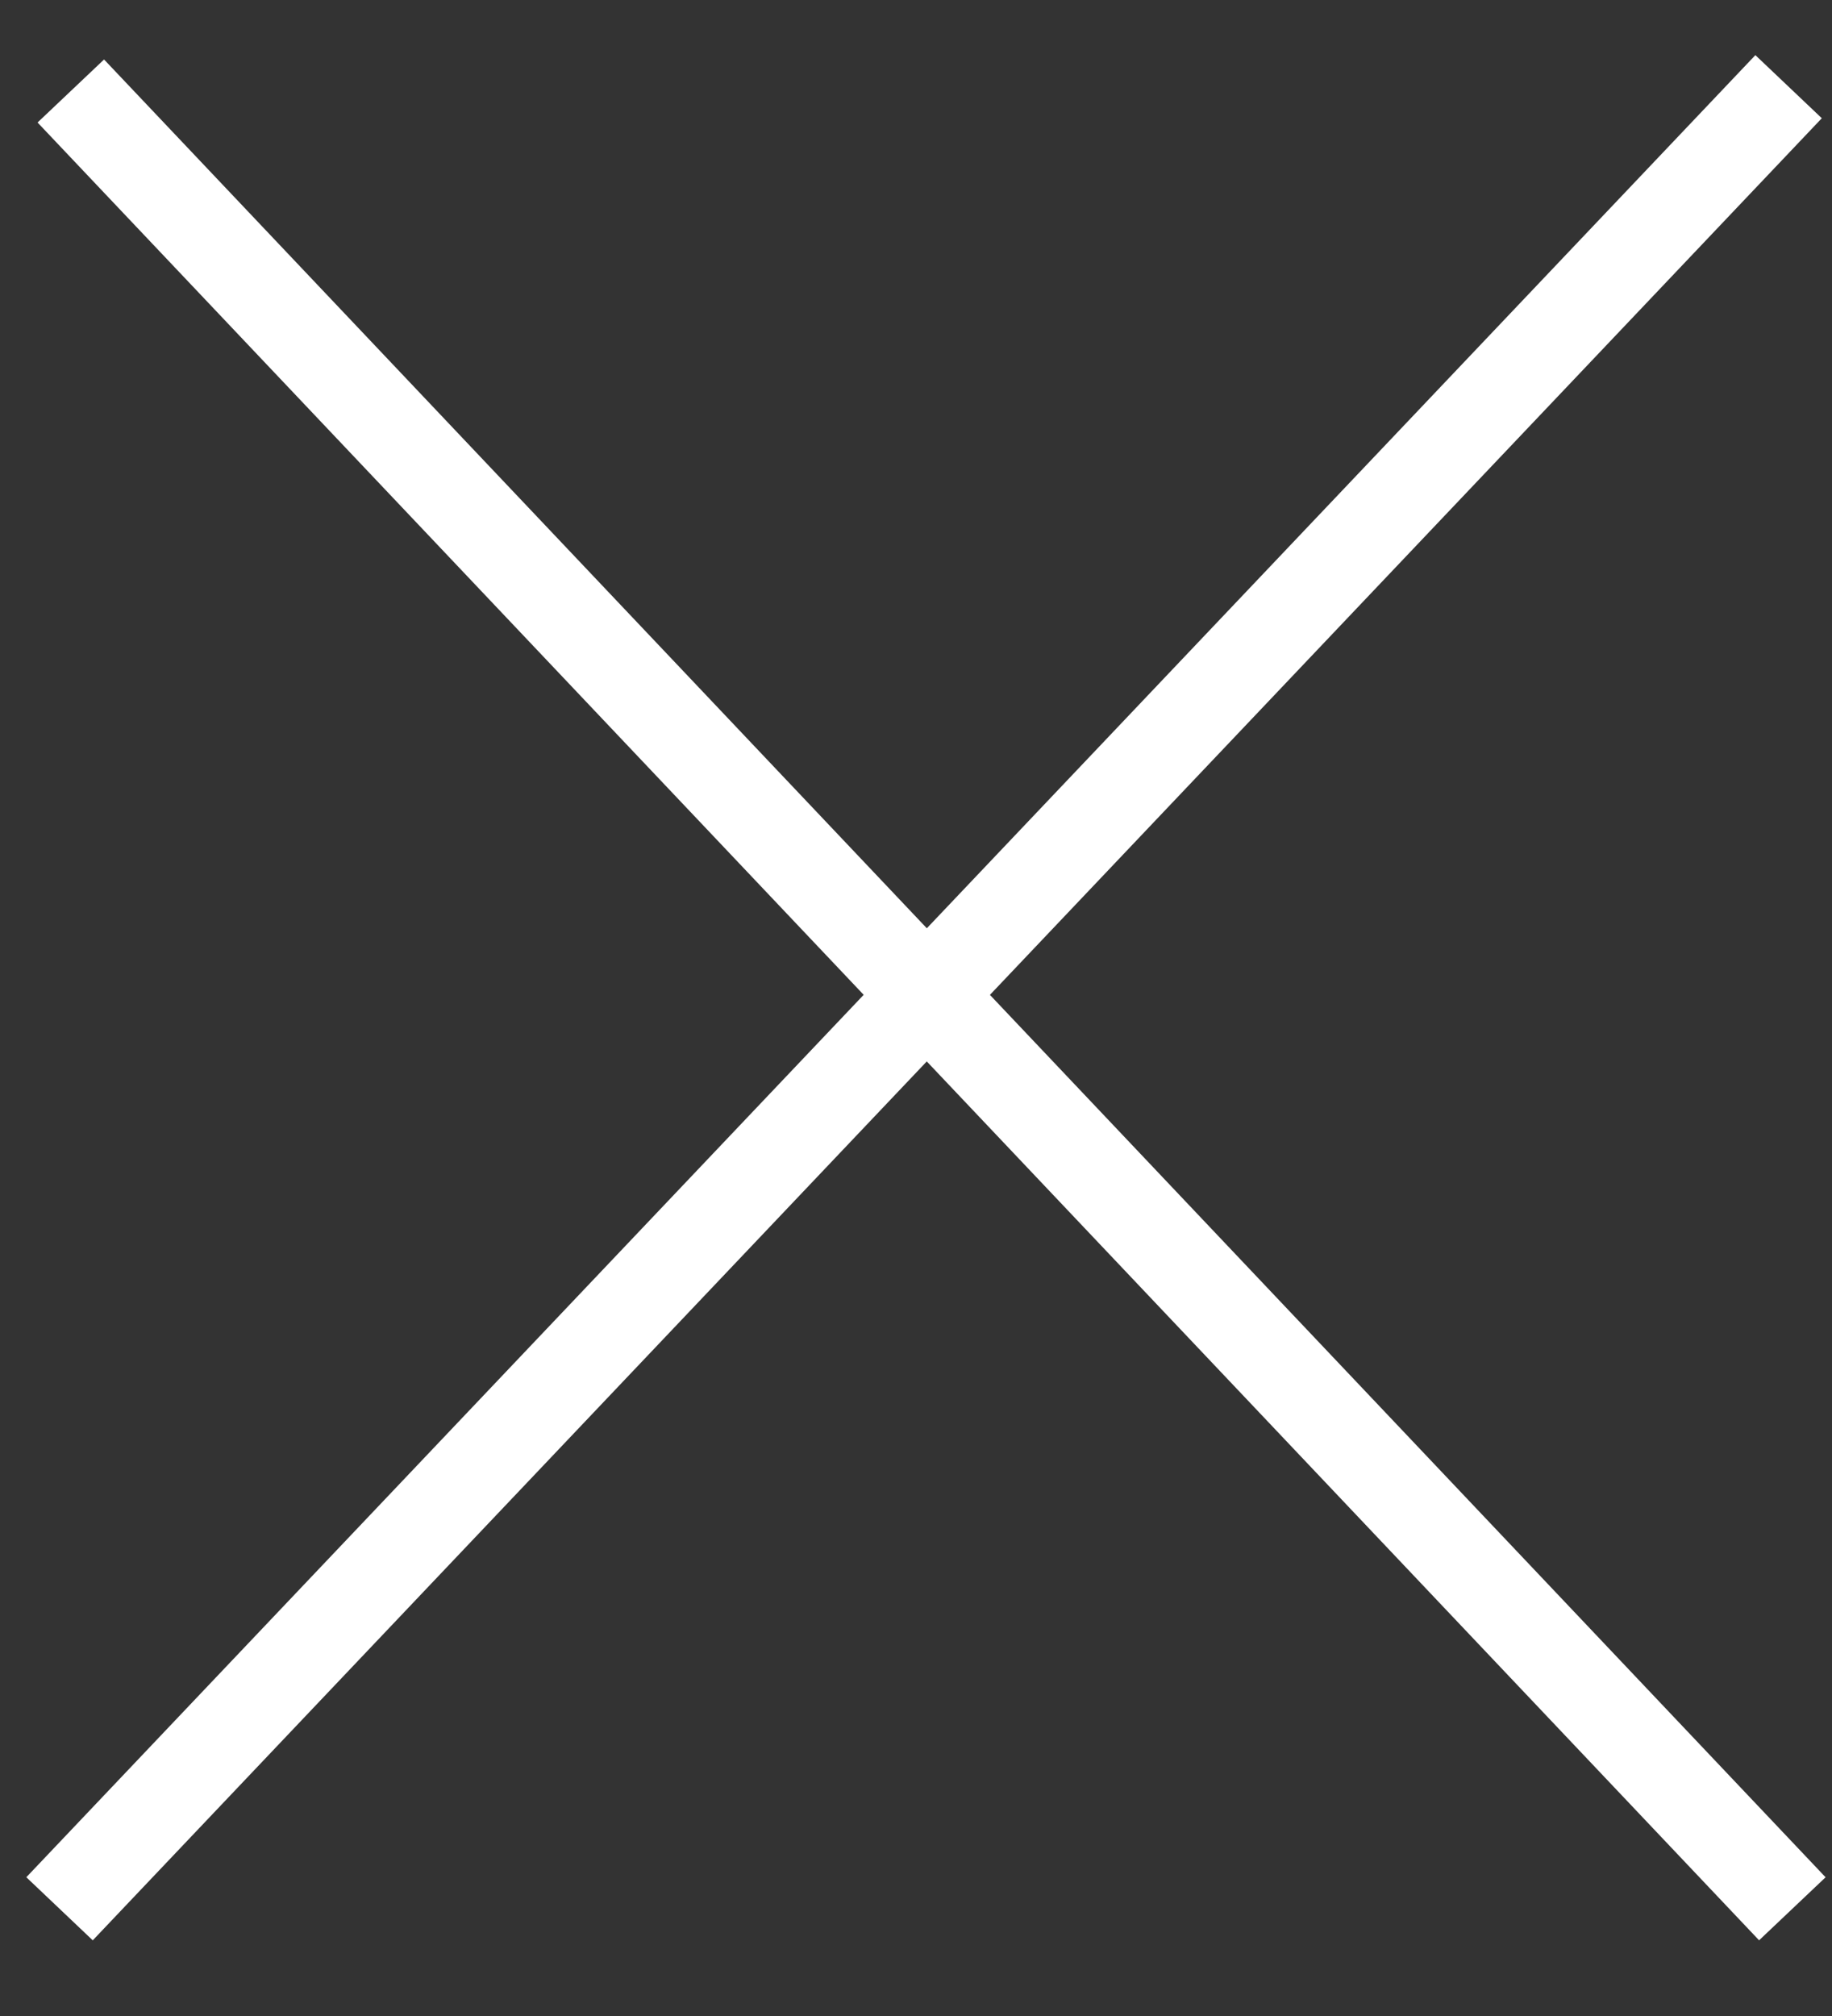
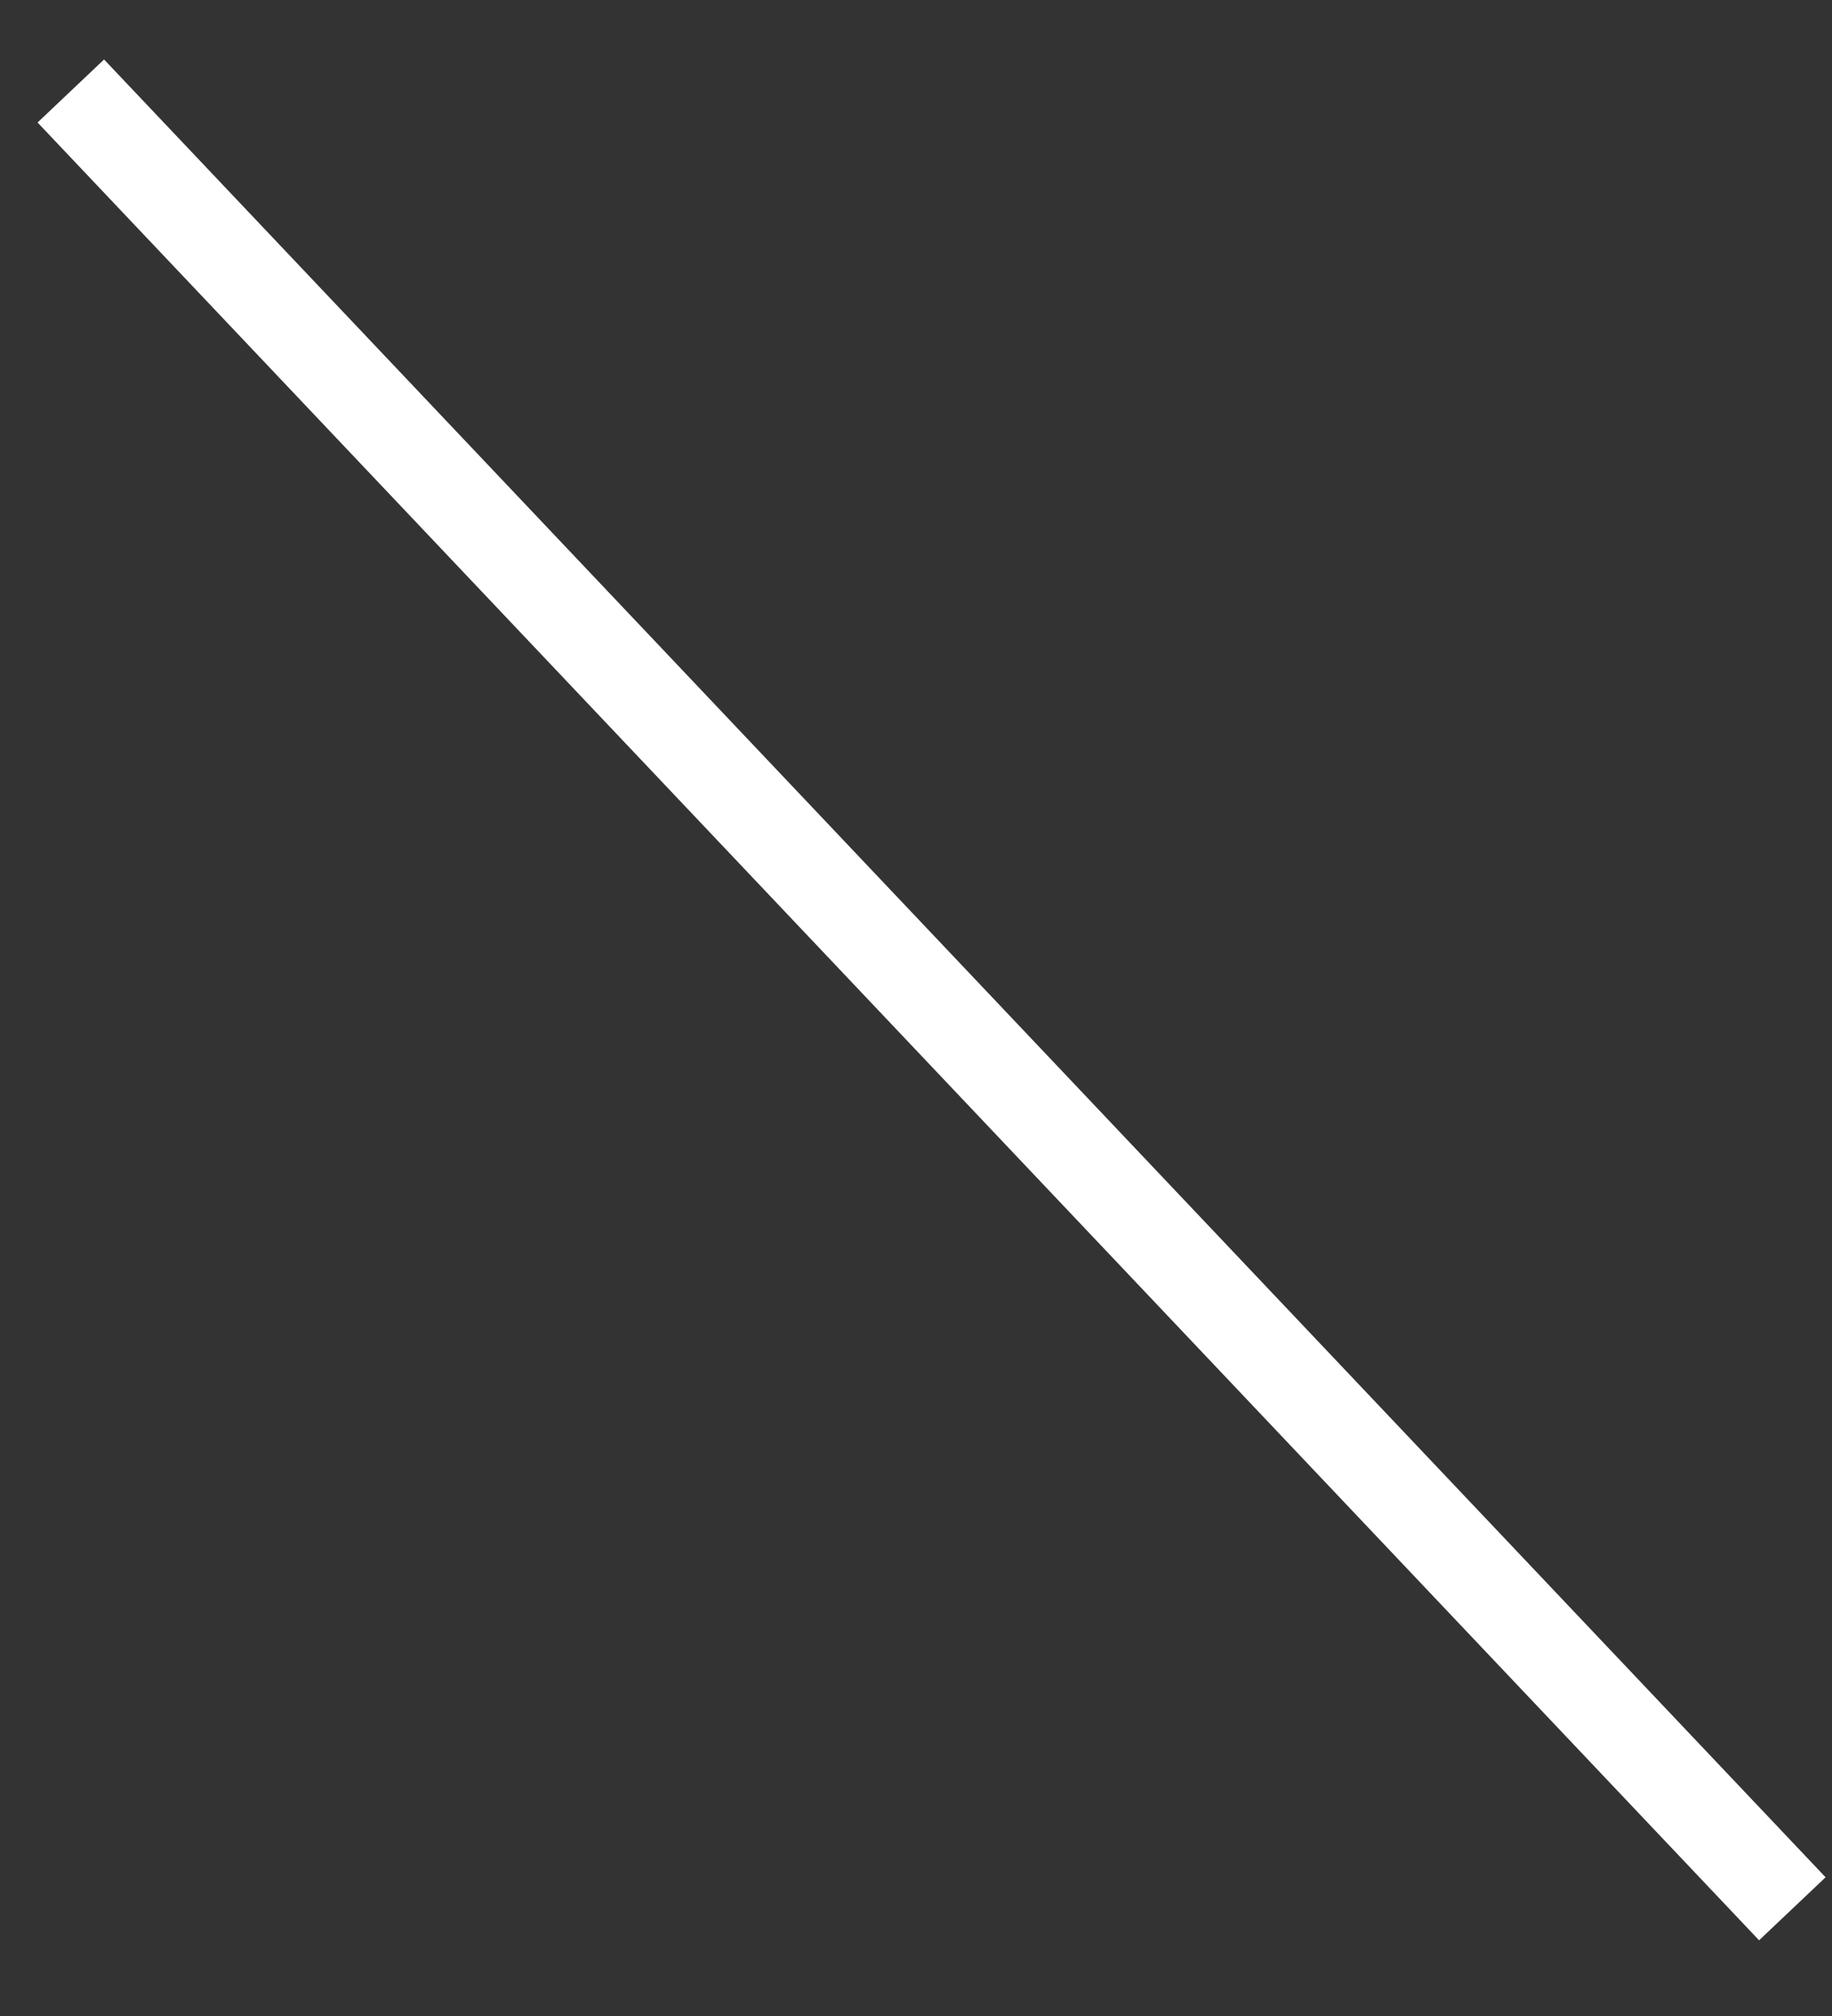
<svg xmlns="http://www.w3.org/2000/svg" width="20" height="22" viewBox="0 0 20 22" fill="none">
  <rect x="0" y="0" width="20" height="22" fill="#333333" stroke="none" />
  <path d="M0.773 0.993L19.567 20.83" stroke="white" />
-   <path d="M19.526 0.946L0.65 20.83" stroke="white" />
</svg>